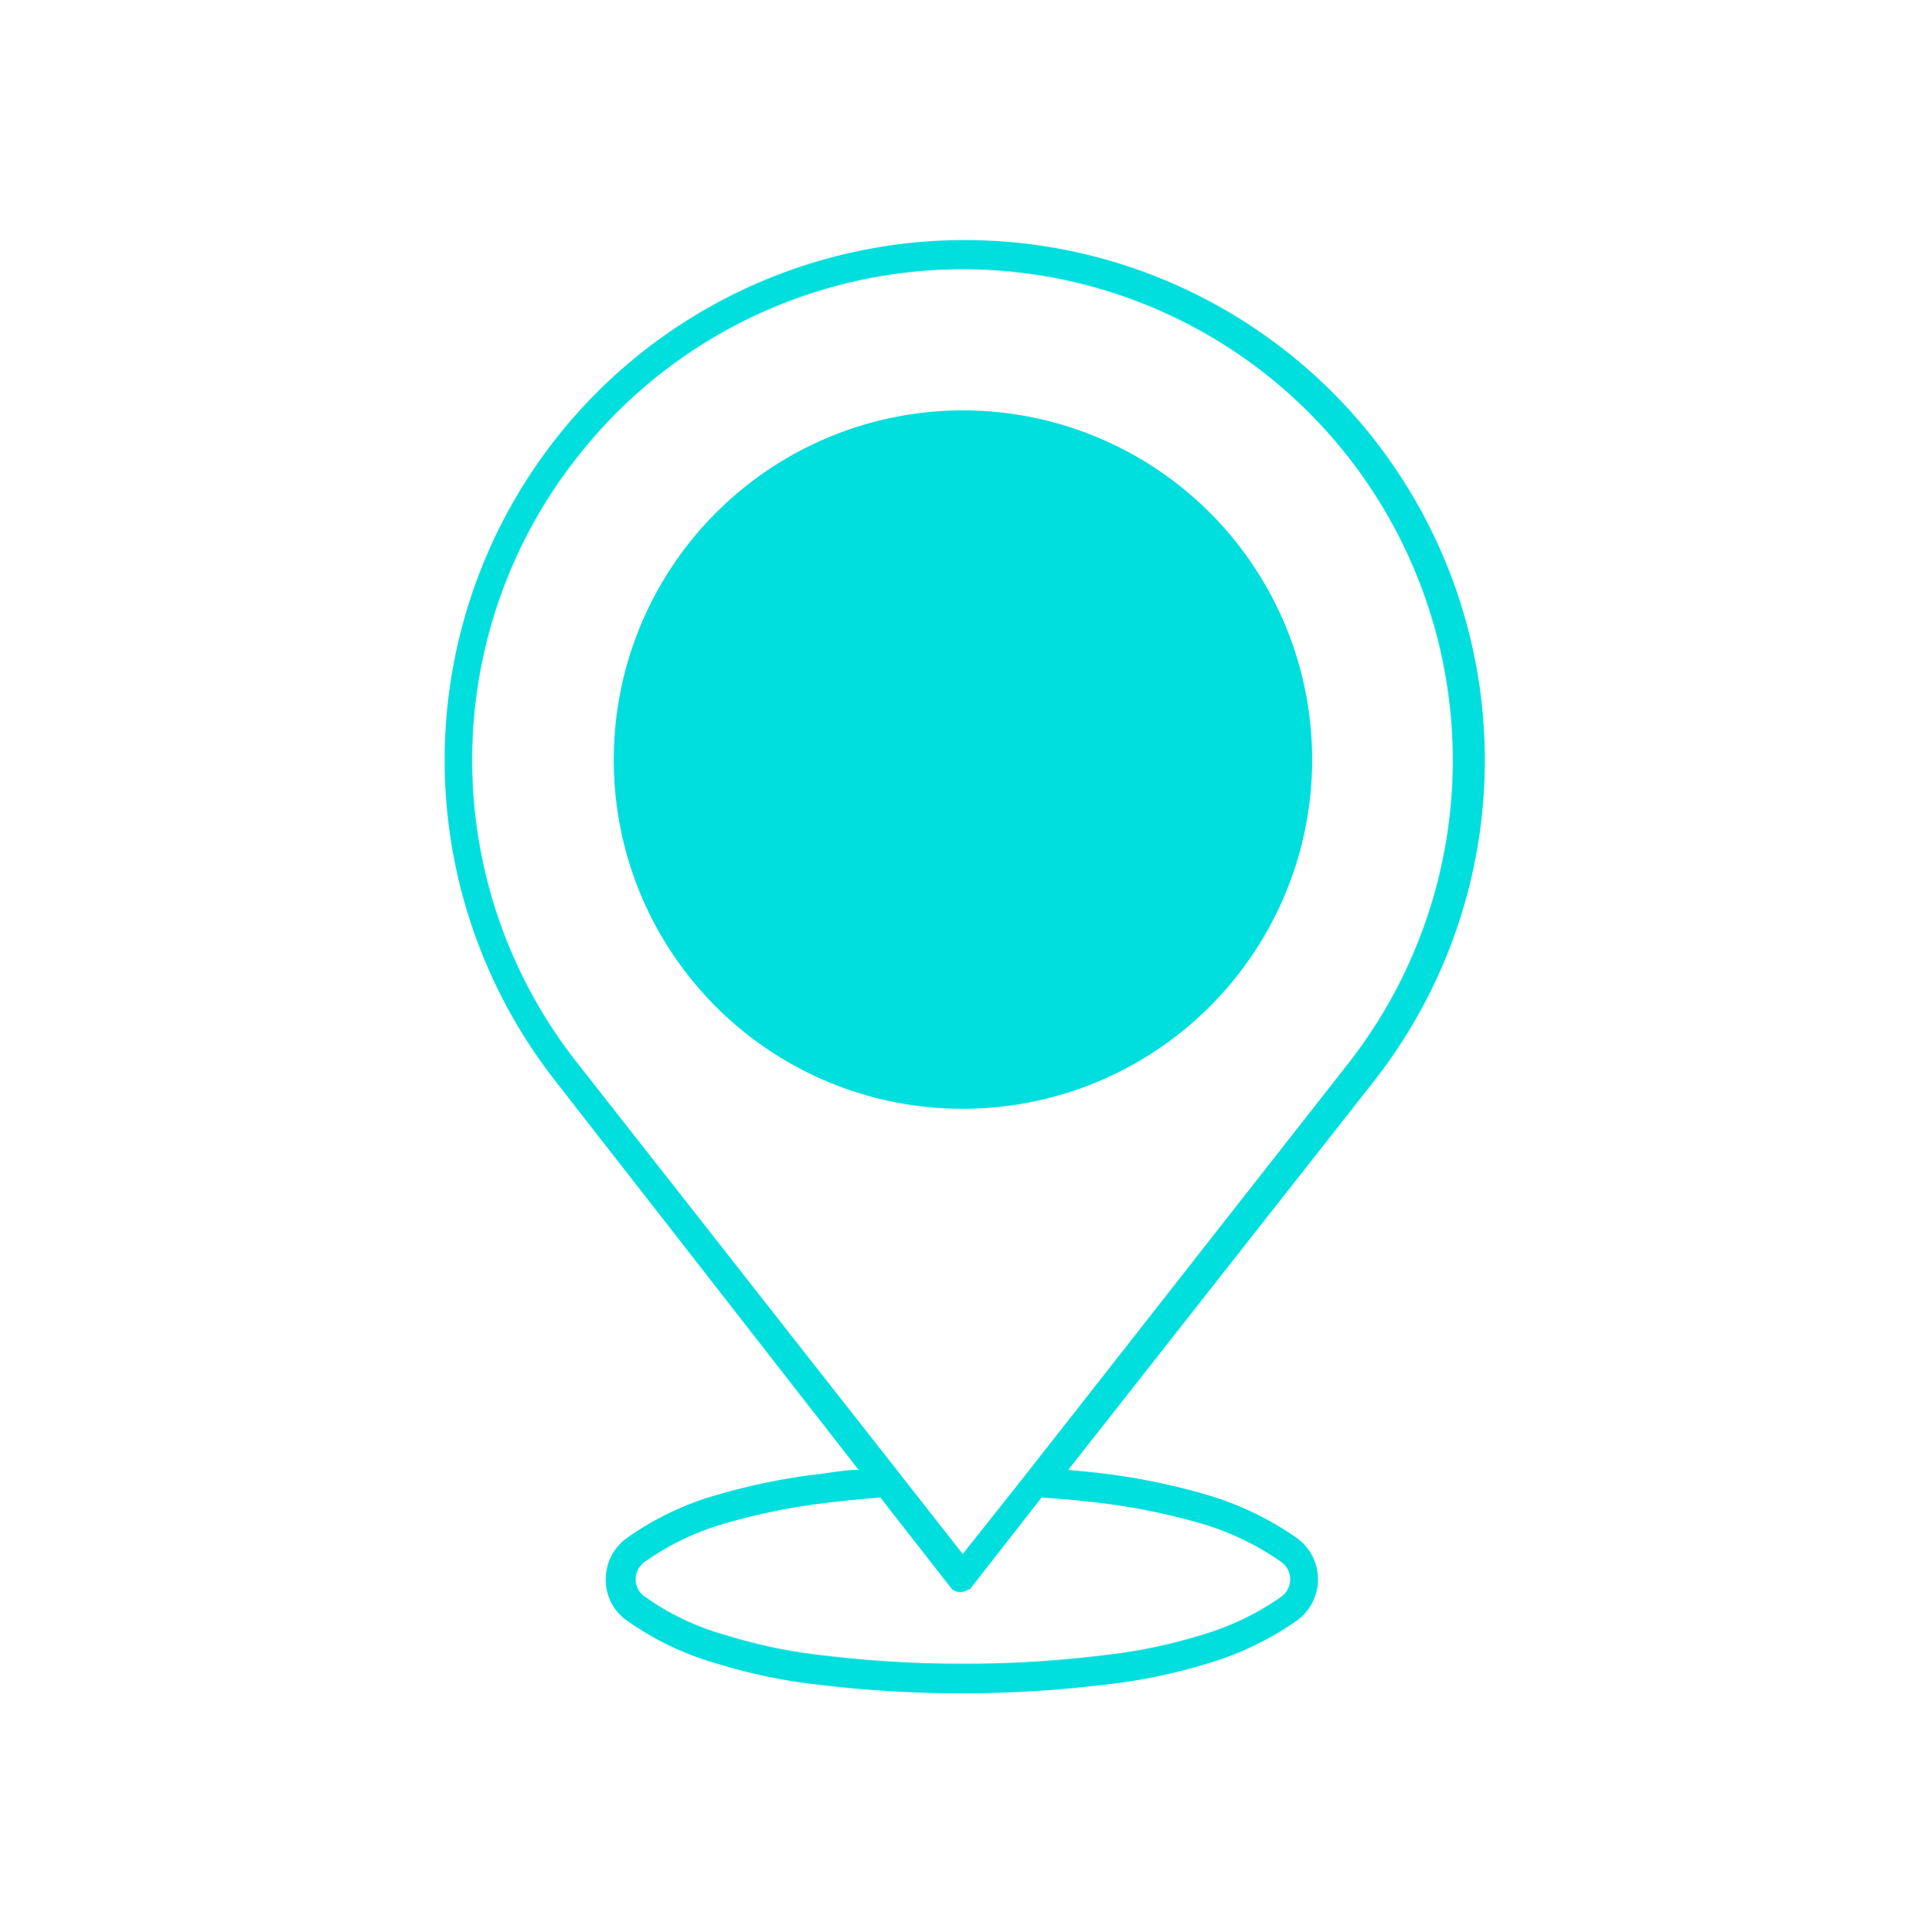
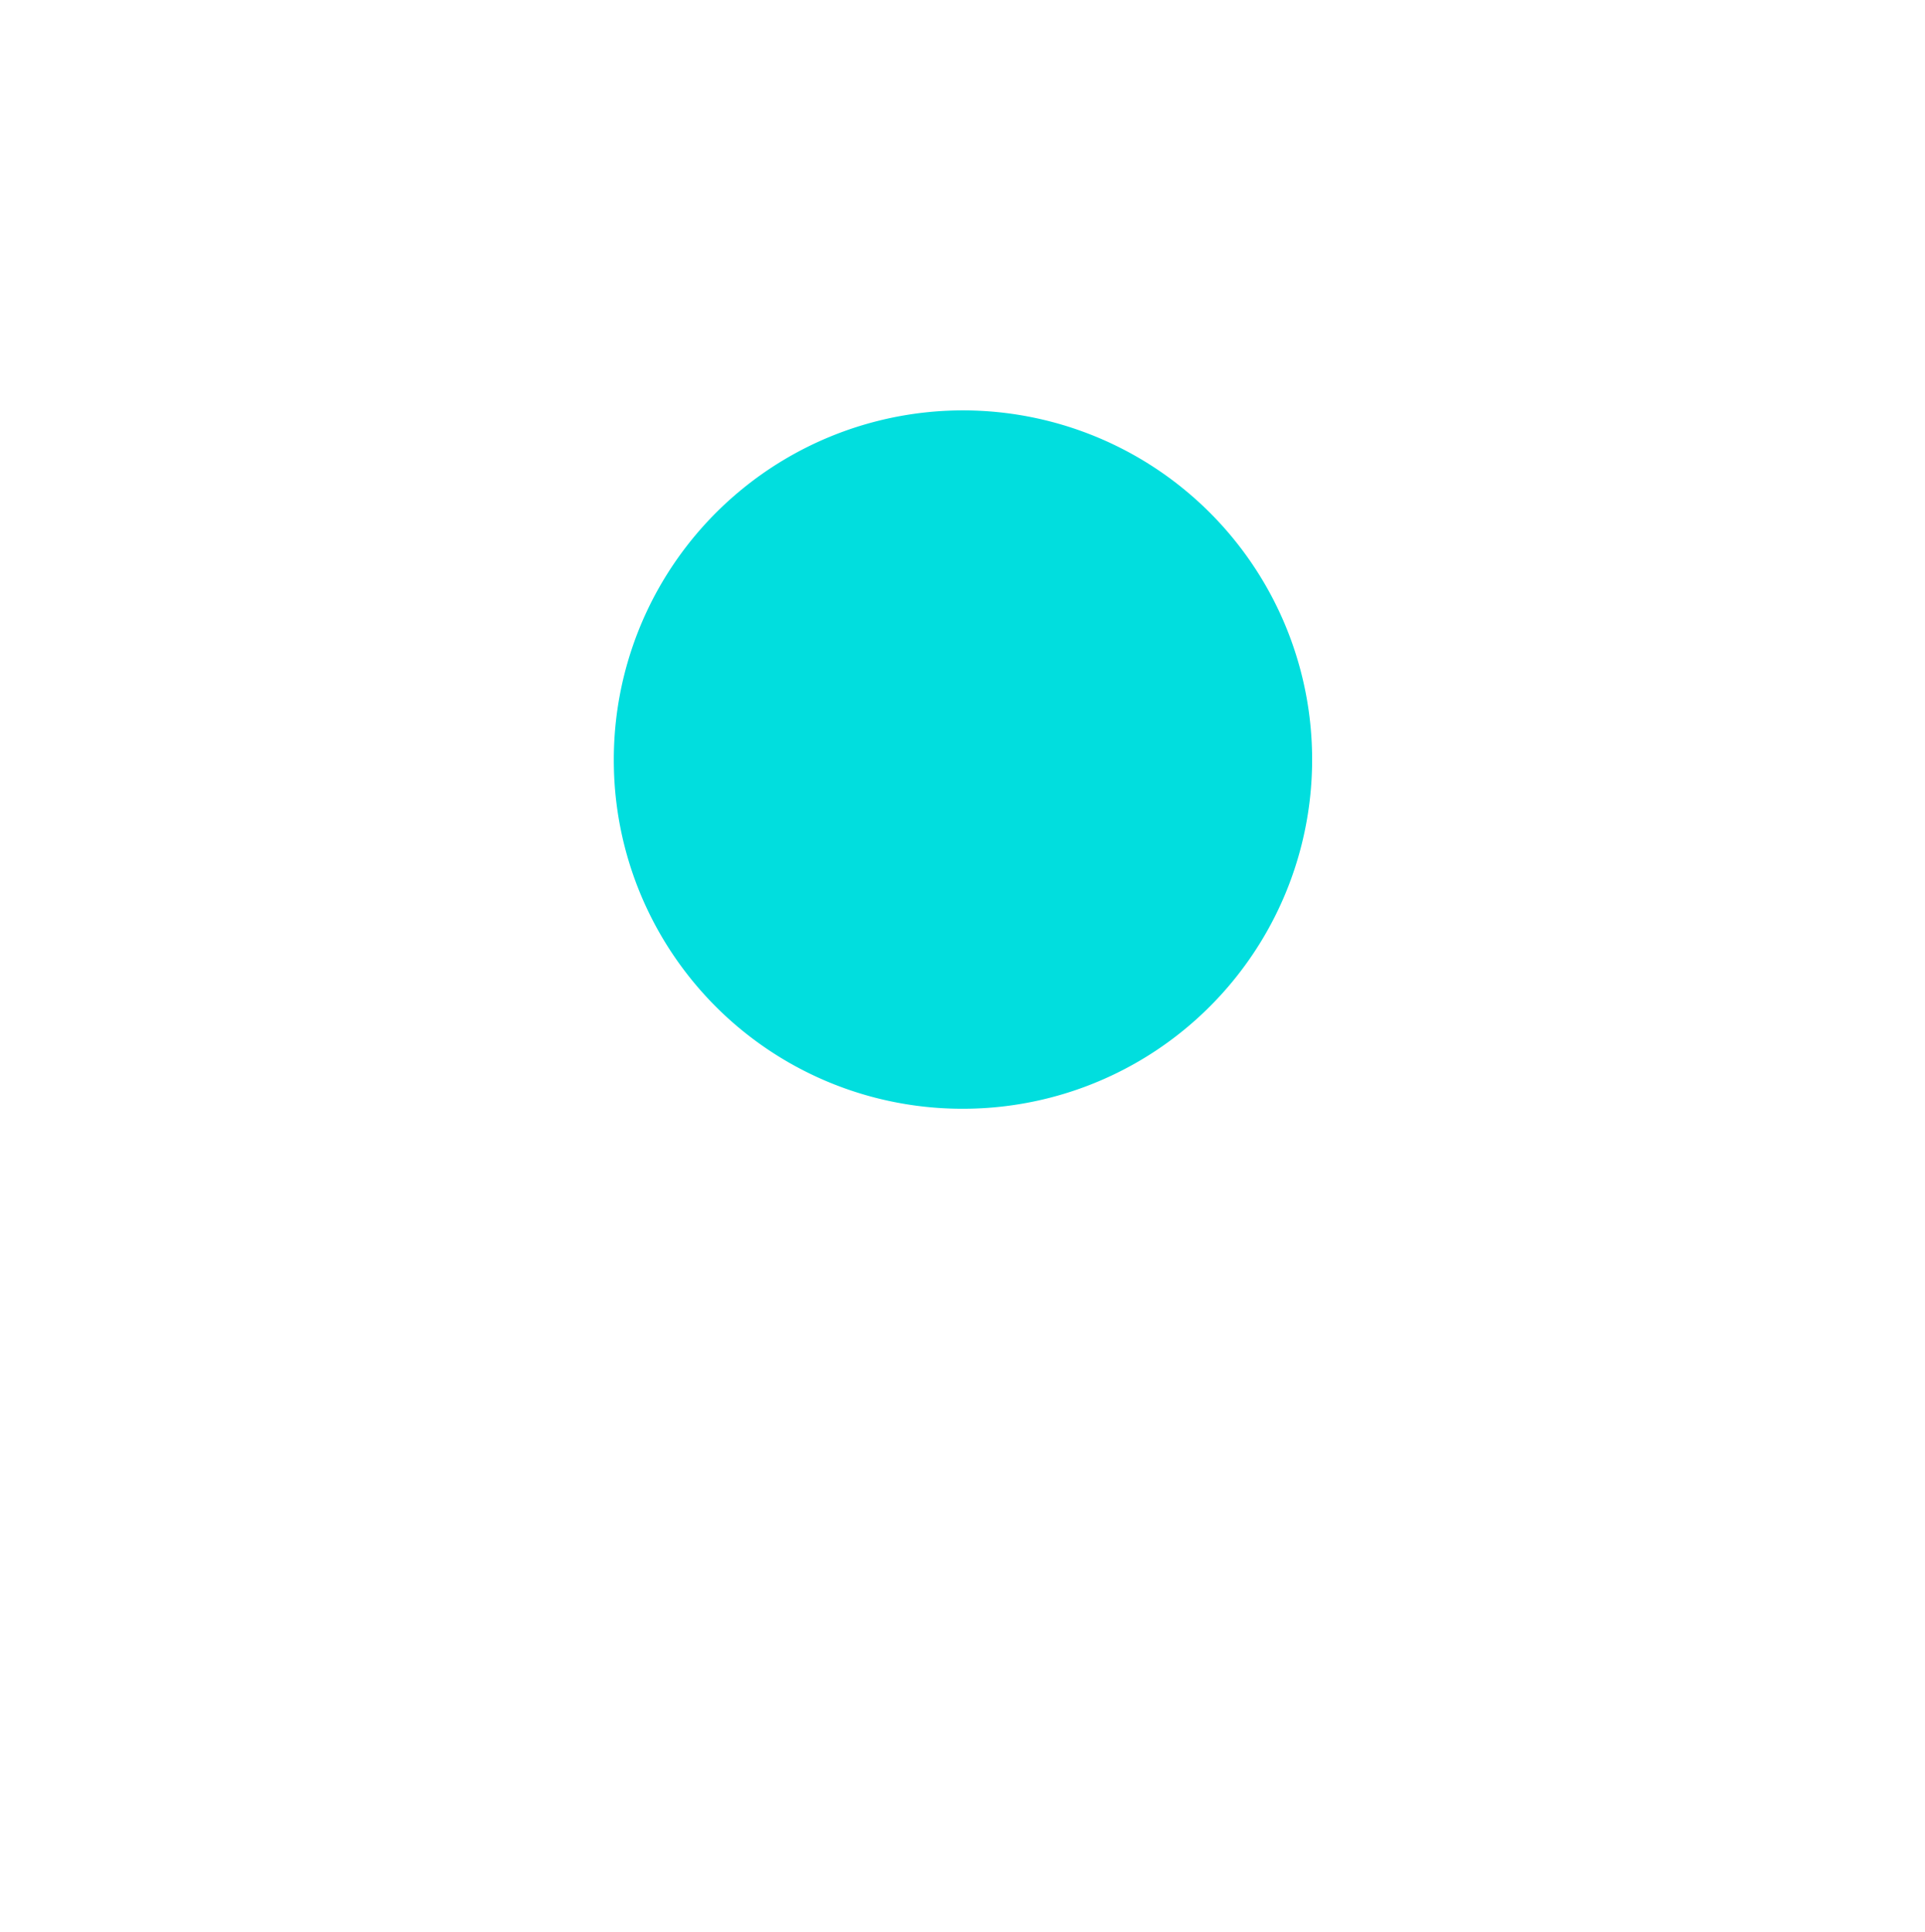
<svg xmlns="http://www.w3.org/2000/svg" id="Livello_1" data-name="Livello 1" viewBox="0 0 81.76 82.06">
  <defs>
    <style>.cls-1{fill:#01dede;}</style>
  </defs>
  <title>ICONS day</title>
-   <path class="cls-1" d="M36.47,62.43c-.55,0-1.09.1-1.63.17a26.71,26.71,0,0,0-4.39.89,12.5,12.5,0,0,0-3.78,1.8,2.15,2.15,0,0,0-.94,1.81,2.1,2.1,0,0,0,.93,1.75,12.42,12.42,0,0,0,3.77,1.8,22.91,22.91,0,0,0,4.41.91,50.77,50.77,0,0,0,6,.36,50,50,0,0,0,6-.36,23.35,23.35,0,0,0,4.42-.9,12.91,12.91,0,0,0,3.79-1.81,2.16,2.16,0,0,0,0-3.55,13,13,0,0,0-3.78-1.81A27.56,27.56,0,0,0,47,62.6c-.55-.07-1.09-.12-1.63-.17l13-16.53h0a22.09,22.09,0,1,0-34.79,0ZM46.8,63.84A26.94,26.94,0,0,1,51,64.7a11.59,11.59,0,0,1,3.41,1.63.91.91,0,0,1,0,1.49A11.52,11.52,0,0,1,51,69.45a22.4,22.4,0,0,1-4.21.86,47.82,47.82,0,0,1-5.9.35A48.33,48.33,0,0,1,35,70.31a21.7,21.7,0,0,1-4.19-.87,10.84,10.84,0,0,1-3.42-1.63A.87.87,0,0,1,27,67.1a.9.9,0,0,1,.39-.77,11.13,11.13,0,0,1,3.41-1.63,26.59,26.59,0,0,1,4.2-.86c.8-.1,1.6-.17,2.39-.24l3,3.84,0,0,.06.07s0,0,0,0a.65.65,0,0,0,.34.11h0a.68.68,0,0,0,.34-.11s0,0,.05,0l.06-.07s0,0,0,0l3-3.84C45.19,63.67,46,63.74,46.8,63.84ZM24.5,19.44a20.79,20.79,0,0,1,29.23-3.57A20.89,20.89,0,0,1,57.3,45.12h0L43.62,62.56a.71.71,0,0,0-.07.09L40.89,66,24.5,45.12A20.76,20.76,0,0,1,24.5,19.44Z" />
  <path class="cls-1" d="M40.89,47.09A14.83,14.83,0,1,0,26.07,32.28,14.8,14.8,0,0,0,40.89,47.09Z" />
</svg>